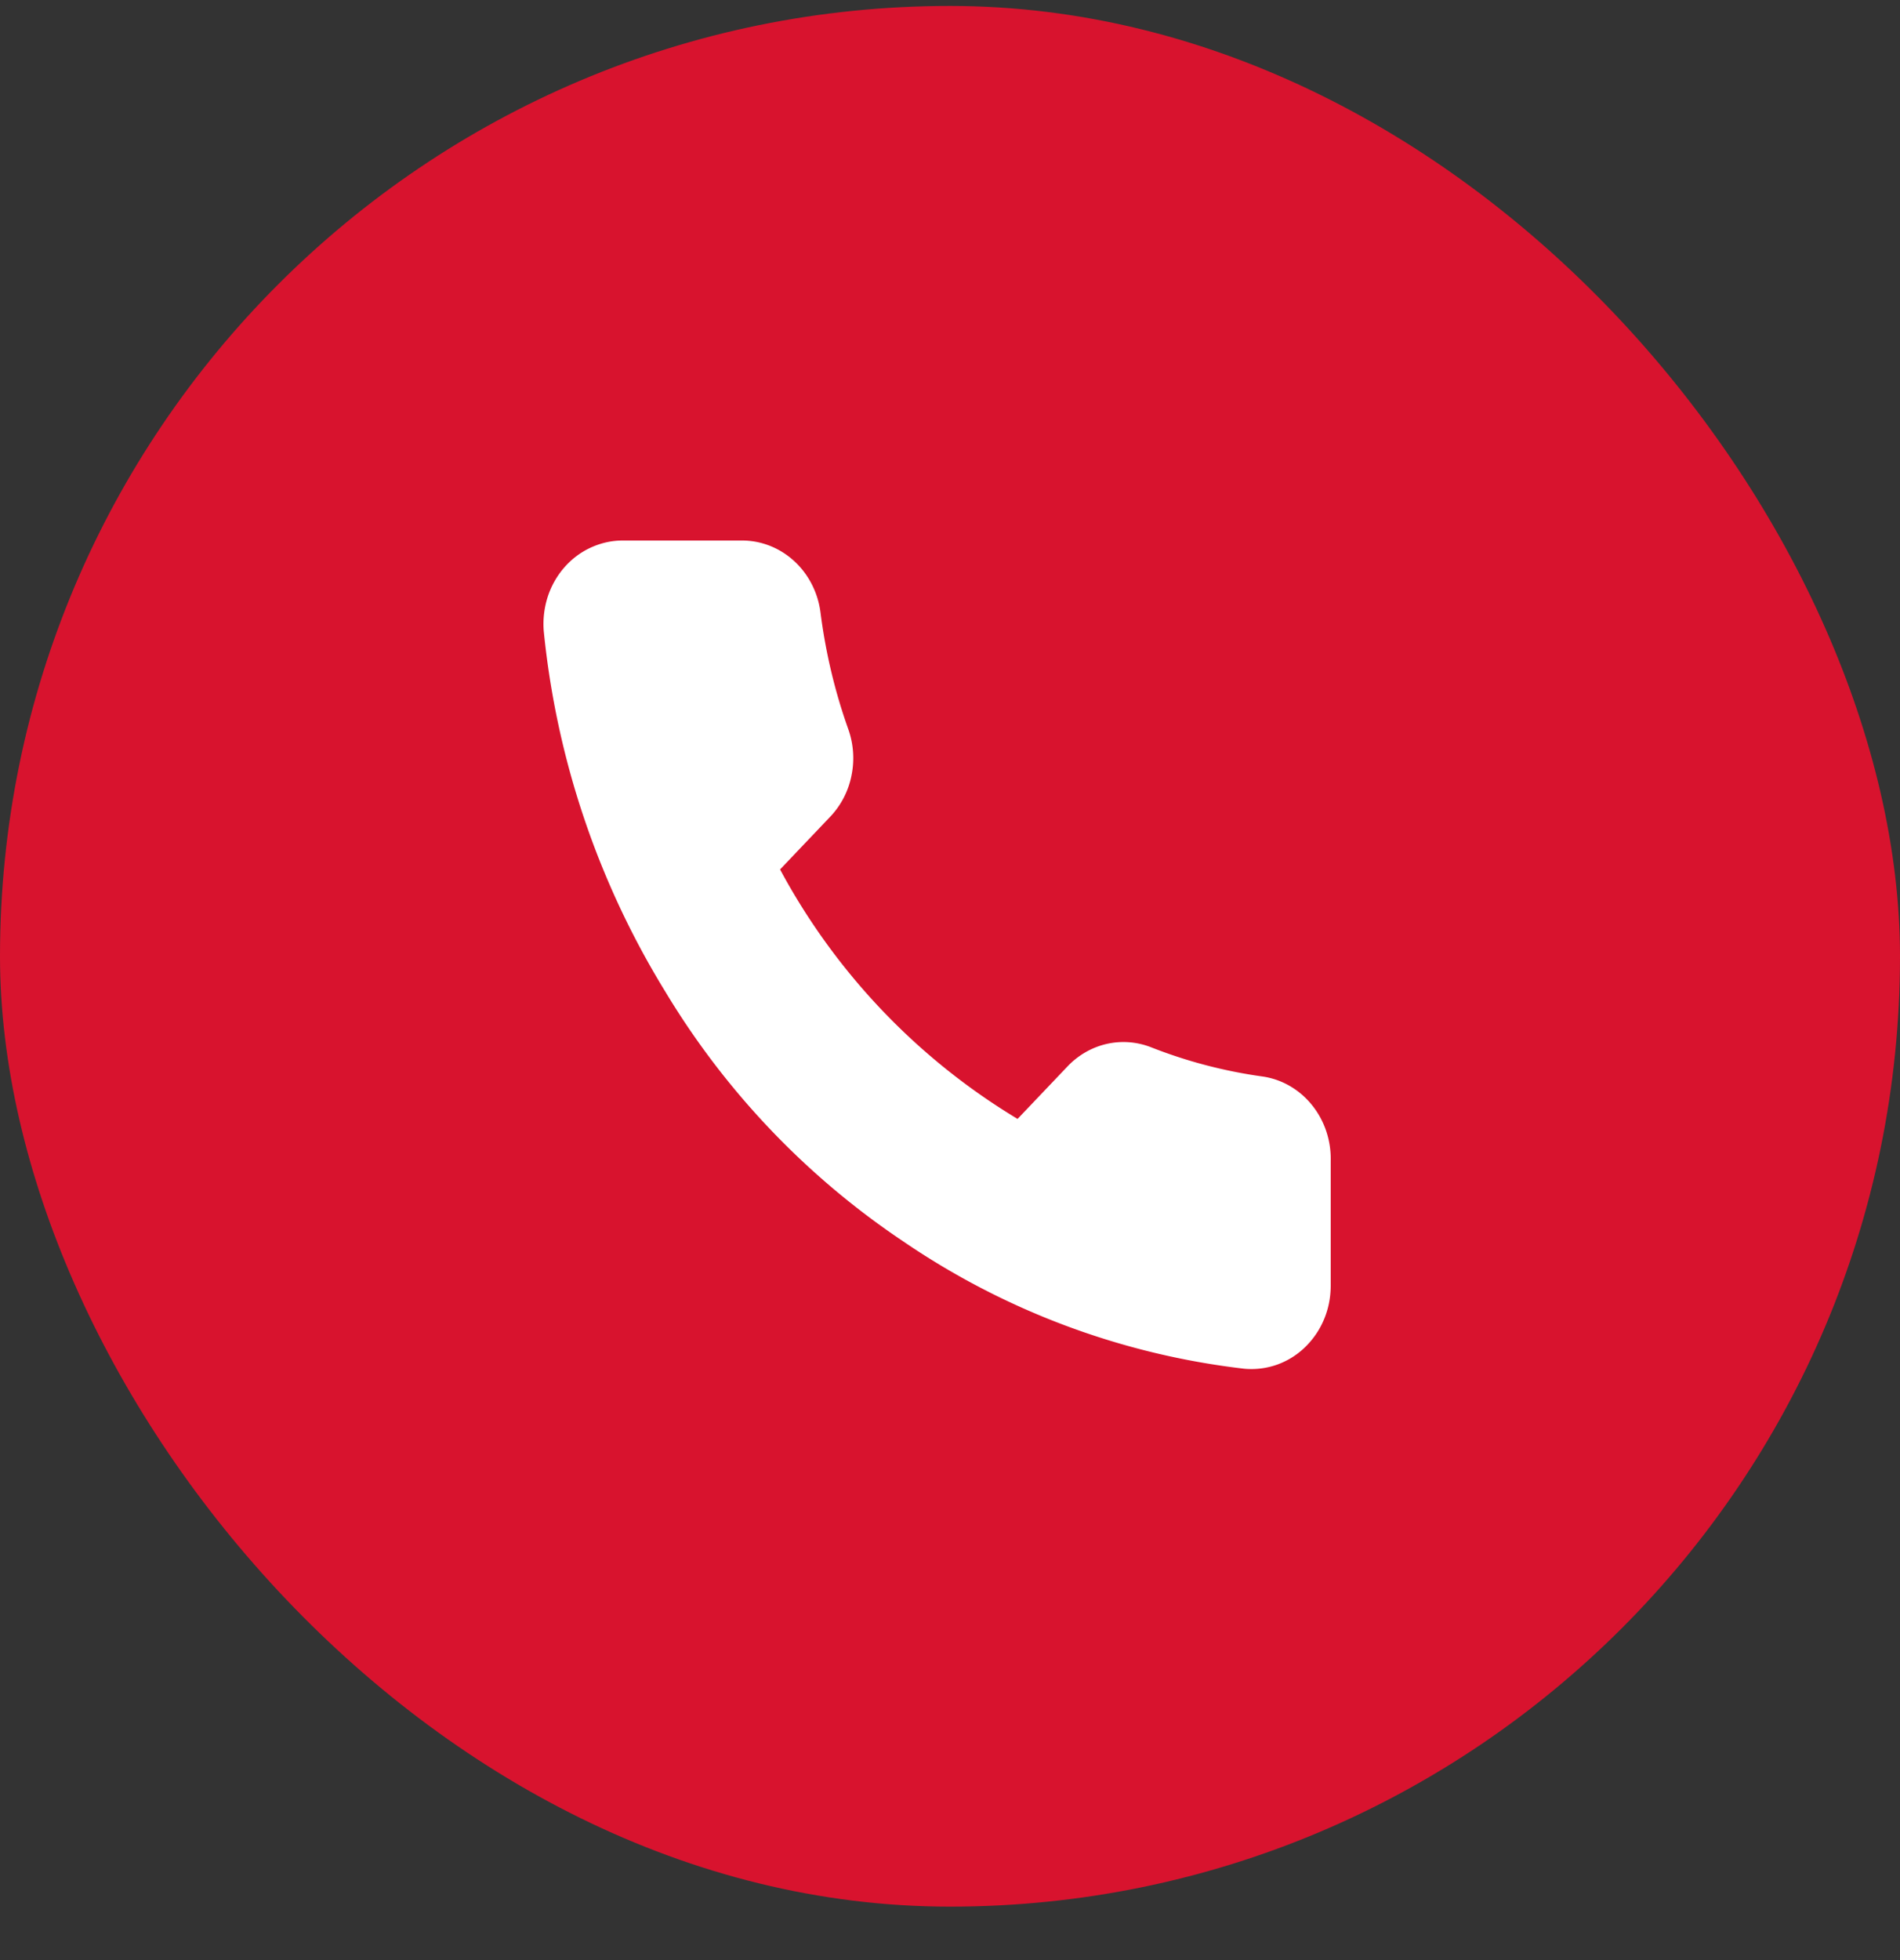
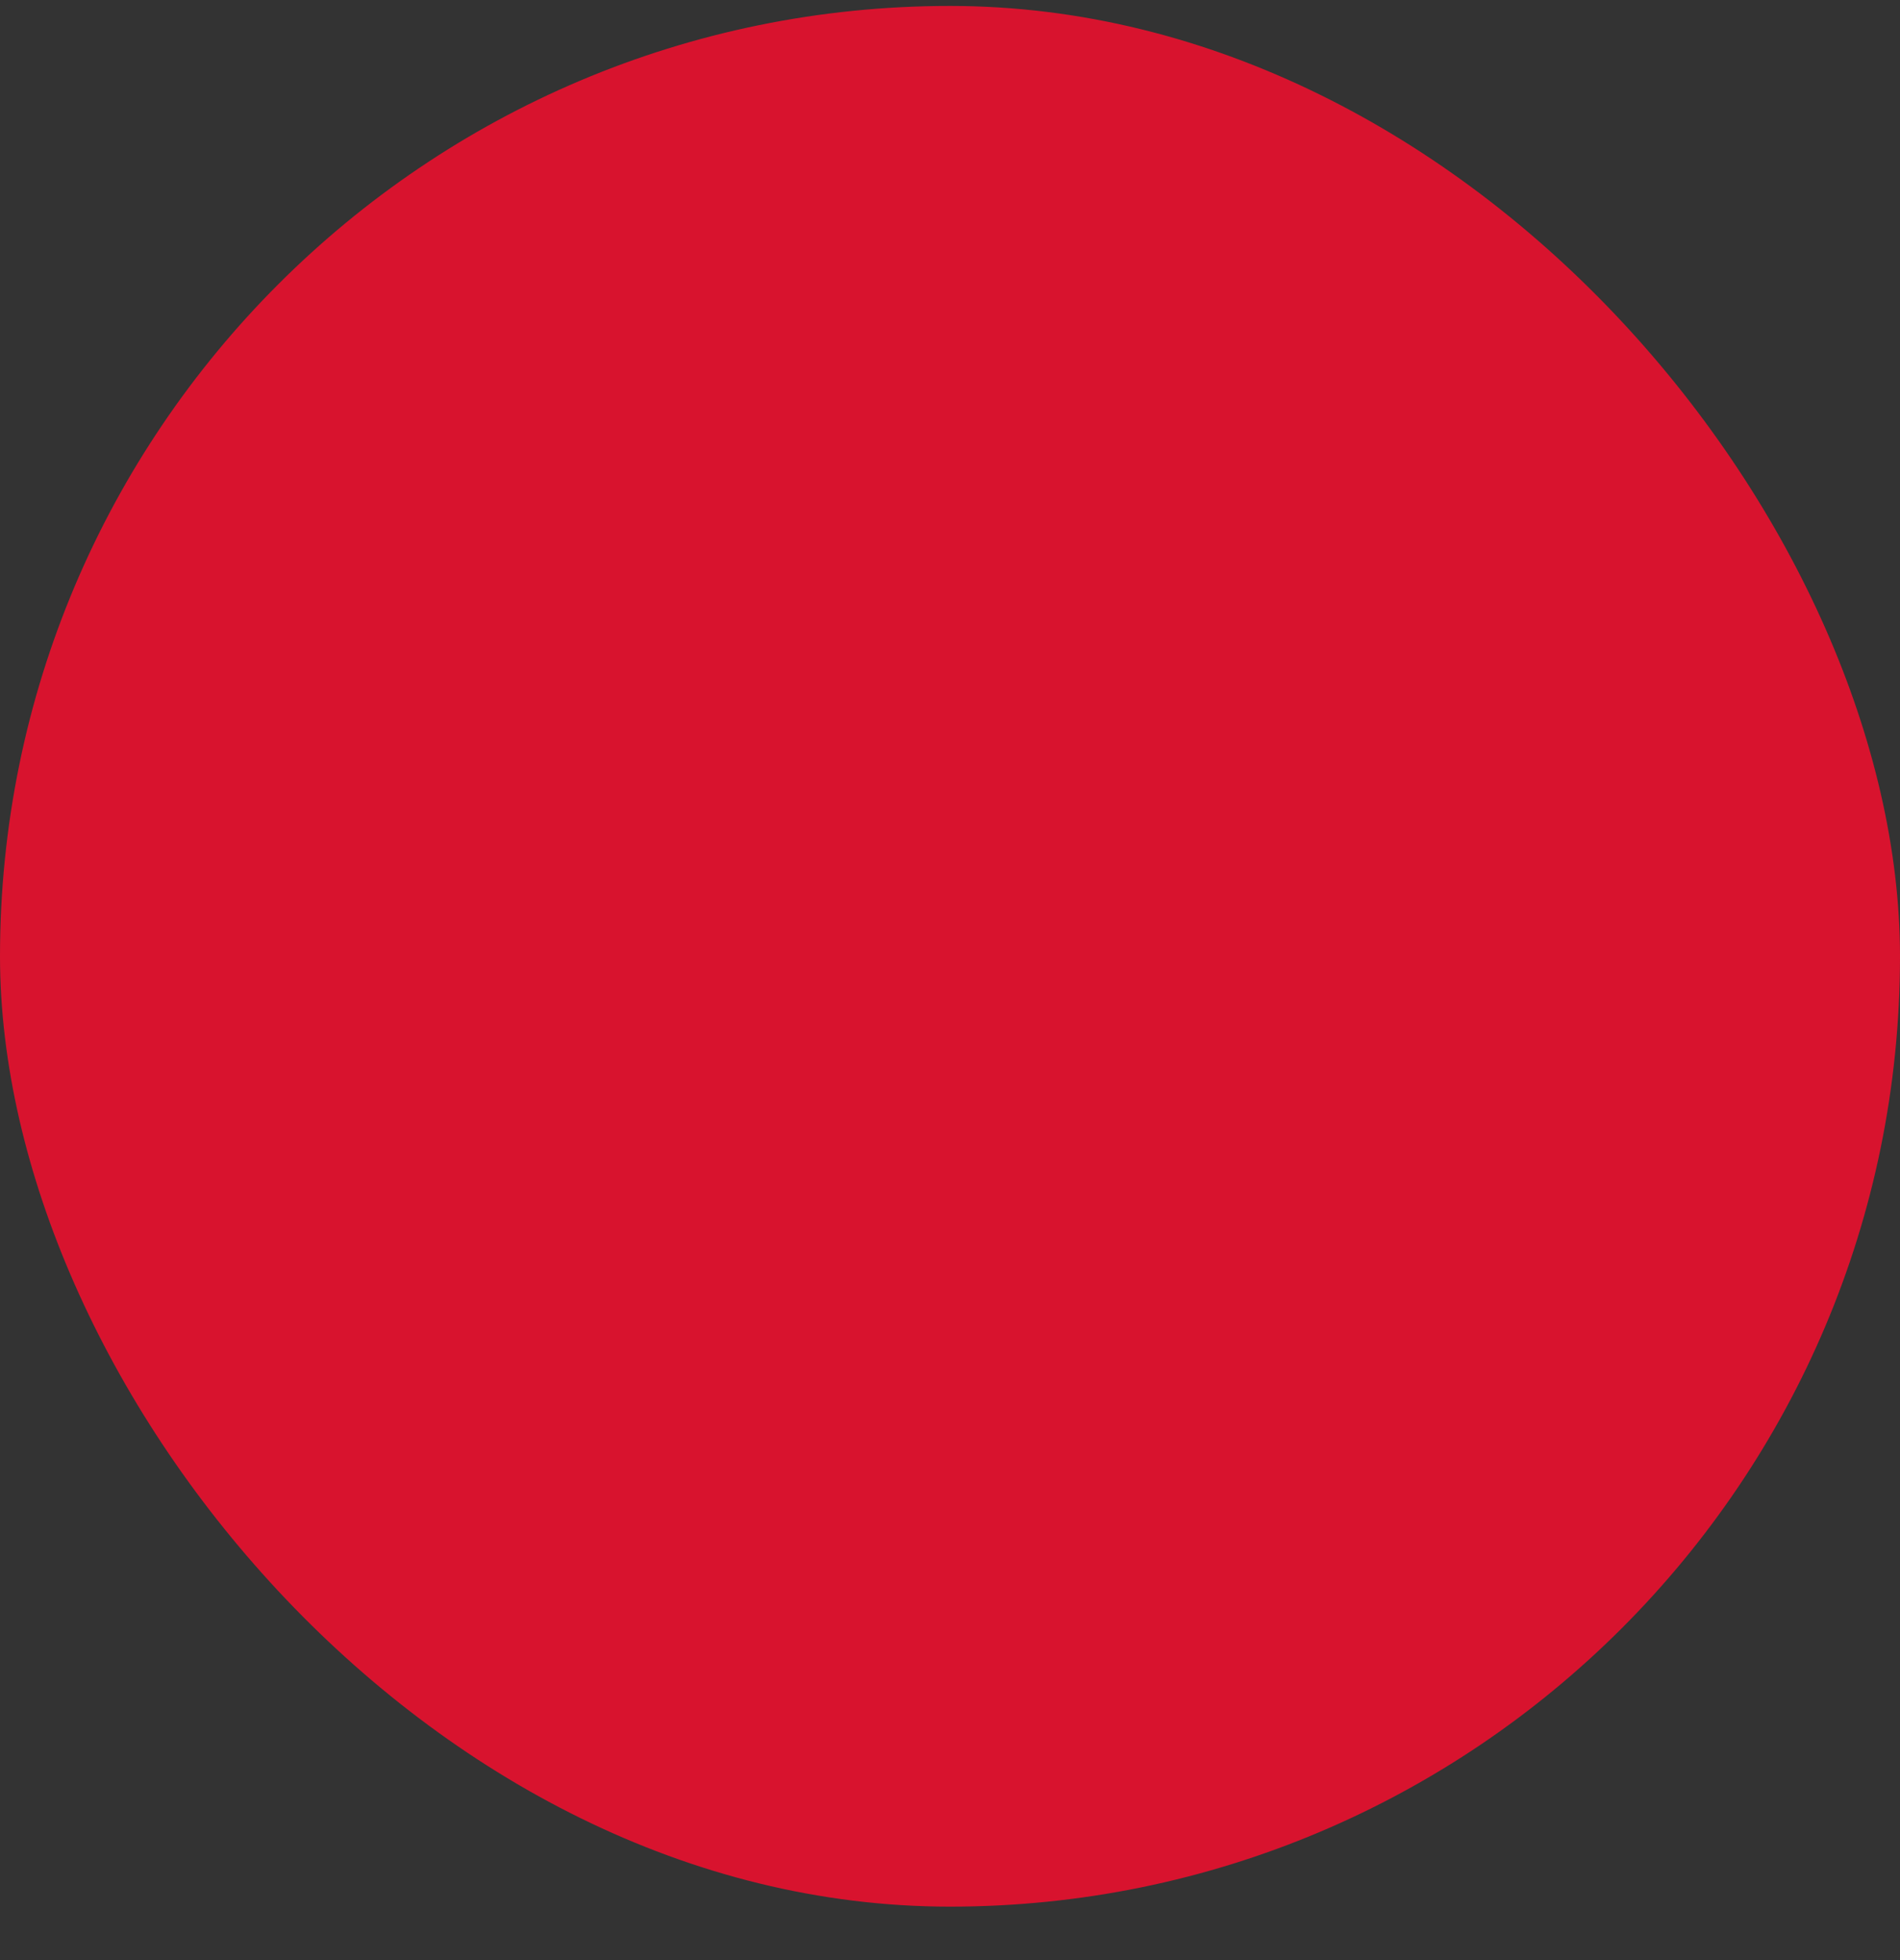
<svg xmlns="http://www.w3.org/2000/svg" width="32" height="33" fill="none">
  <rect width="100%" height="100%" fill="#333333" stroke="none" />
  <rect width="32" height="32" y=".1" fill="#D8132E" rx="16" />
  <g clip-path="url(#a)">
    <path fill="#fff" d="M22.412 19.544v2.1c0 .195-.037.388-.112.567a1.4 1.4 0 0 1-.32.47 1.3 1.3 0 0 1-.474.295 1.3 1.3 0 0 1-.548.068 12.8 12.8 0 0 1-5.753-2.149 13.34 13.34 0 0 1-4-4.2 14.3 14.3 0 0 1-2.047-6.069 1.5 1.5 0 0 1 .065-.573c.059-.184.154-.353.279-.497.124-.143.276-.258.446-.336s.352-.12.537-.12h2c.324-.003.637.117.883.339.245.221.405.529.45.865.085.672.241 1.332.467 1.967.09.25.11.523.056.785a1.4 1.4 0 0 1-.356.692l-.847.89a10.95 10.95 0 0 0 4 4.2l.847-.89c.181-.188.41-.318.66-.374.249-.055.508-.035.747.06a8.2 8.2 0 0 0 1.873.49c.324.047.62.218.831.48.212.262.324.597.316.94" />
  </g>
  <defs>
    <clipPath id="a">
-       <path fill="#fff" d="M9 9.1h14v14H9z" />
-     </clipPath>
+       </clipPath>
  </defs>
</svg>